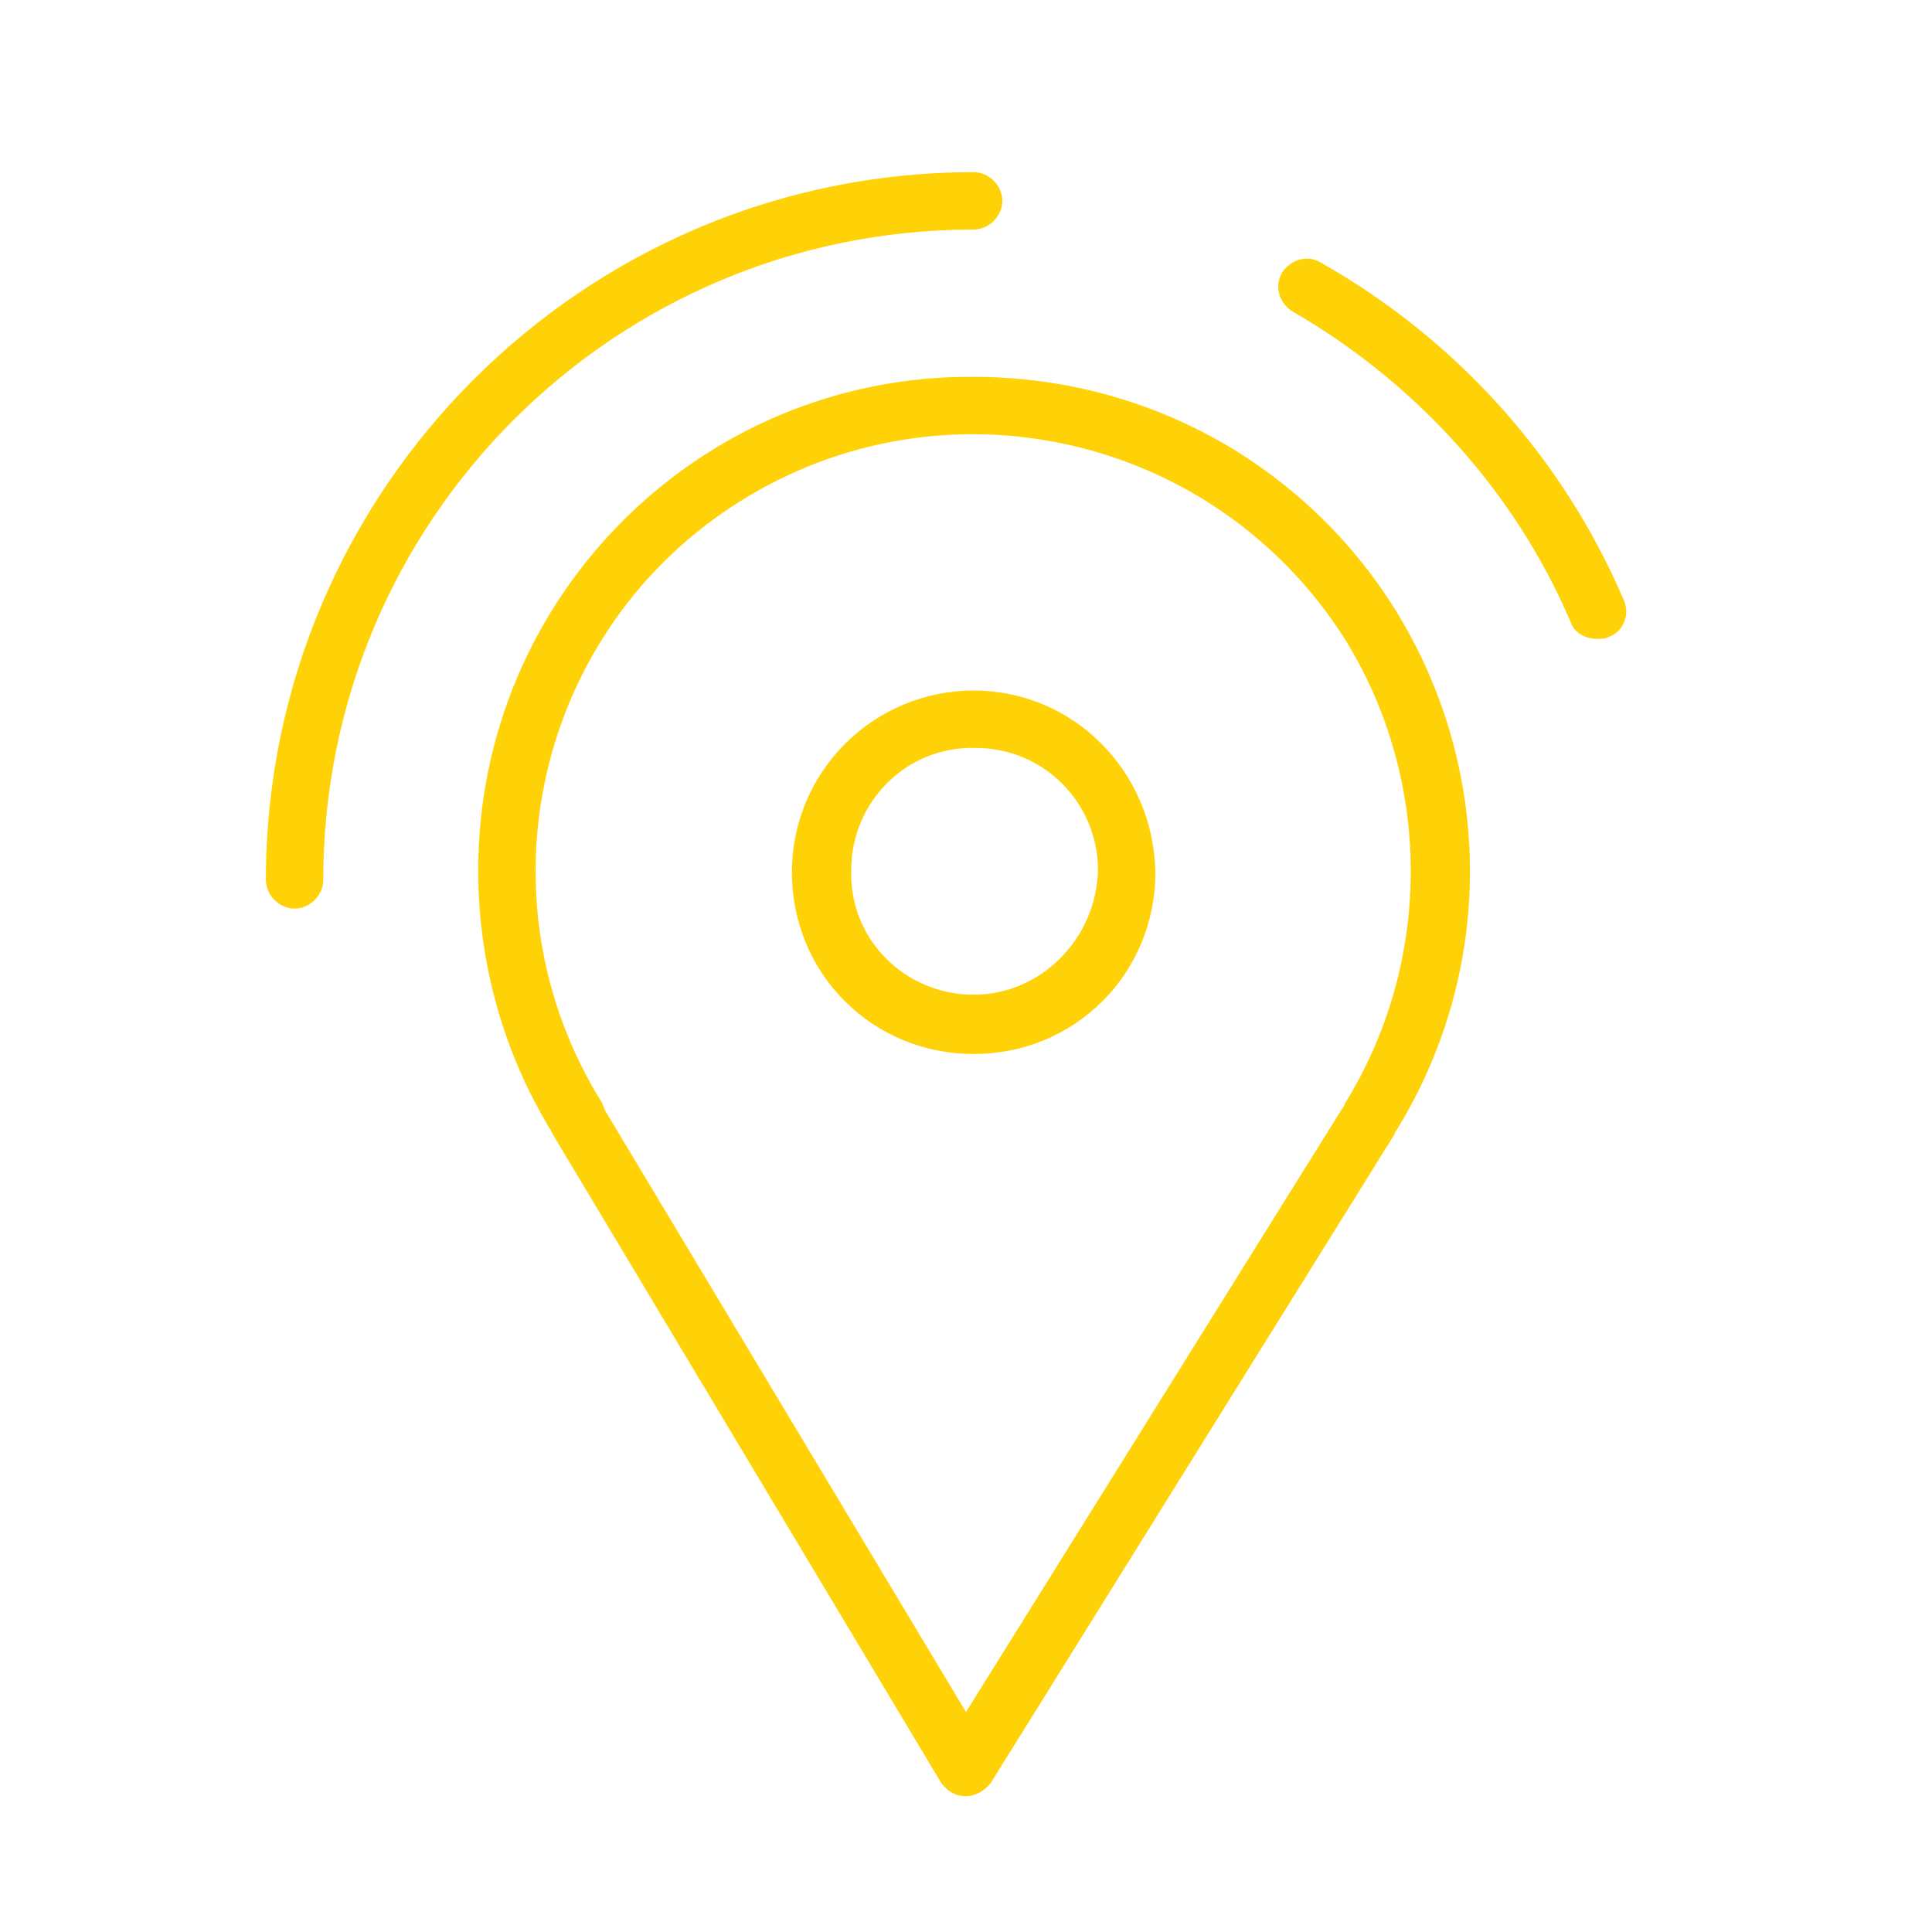
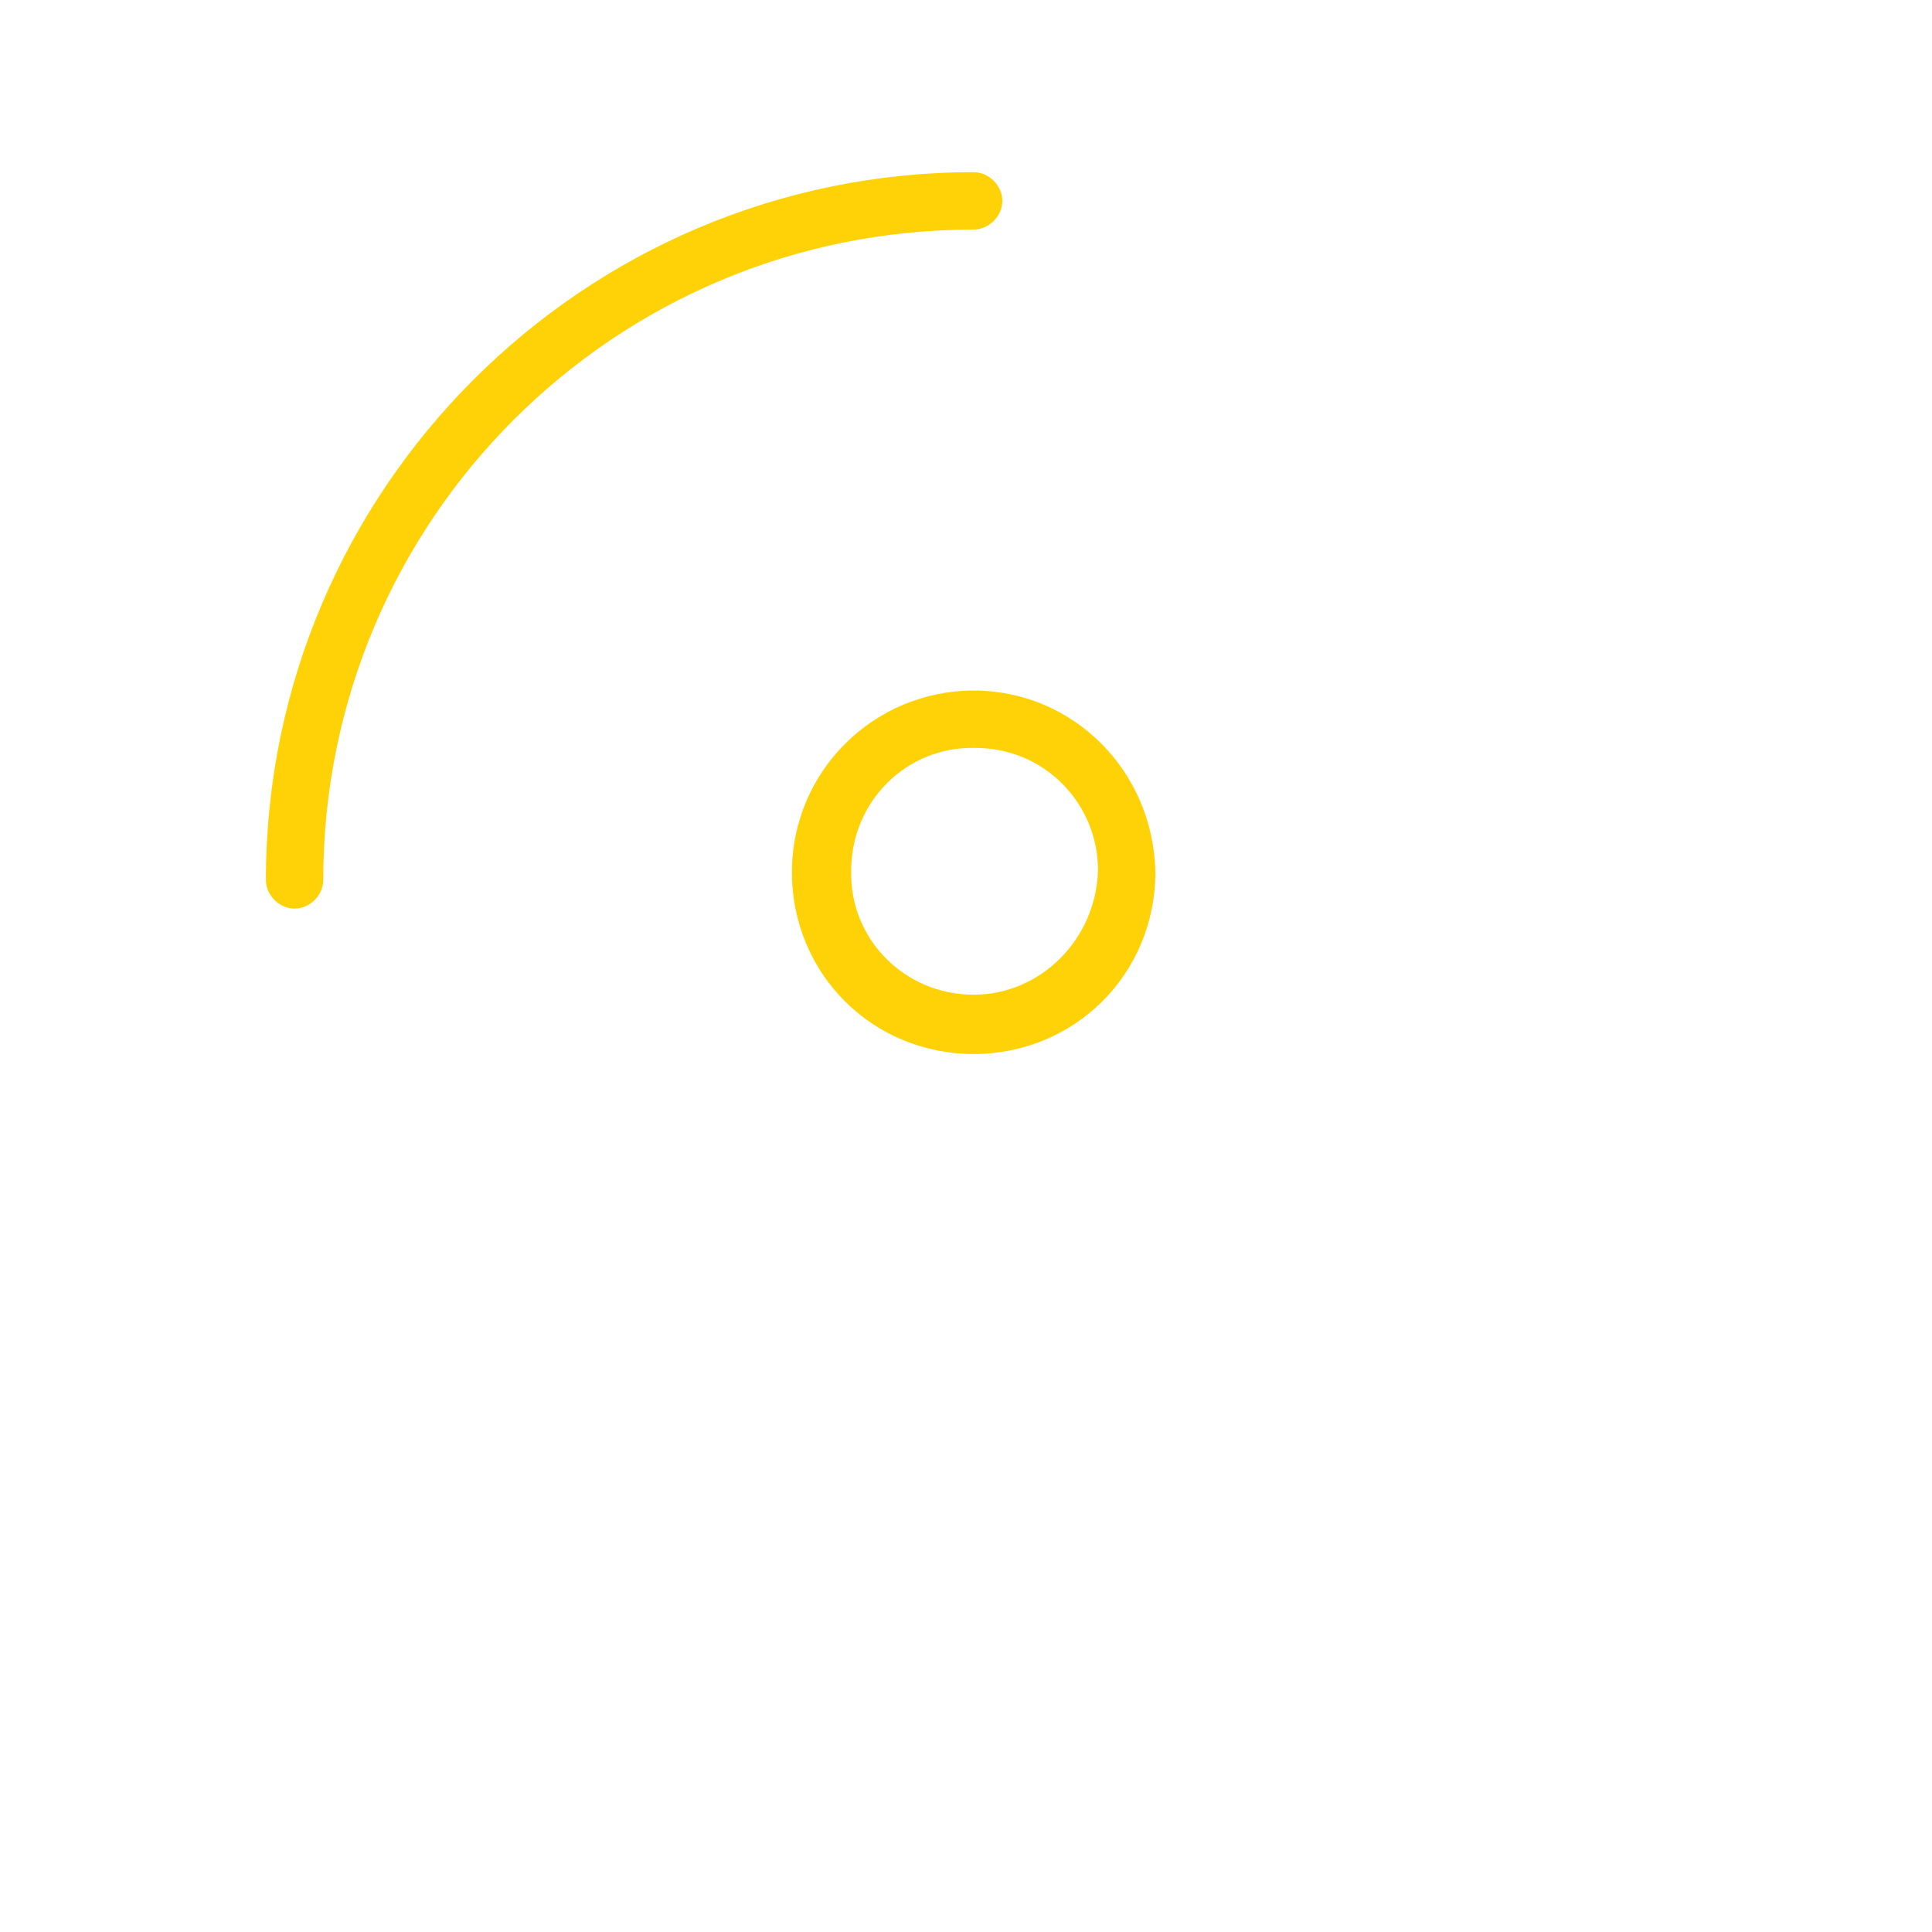
<svg xmlns="http://www.w3.org/2000/svg" id="Слой_2" x="0px" y="0px" viewBox="0 0 101 101" style="enable-background:new 0 0 101 101;" xml:space="preserve">
  <style type="text/css"> .st0{fill:#FFD207;} </style>
  <title>Artboard 2 copy 10 копия 13</title>
-   <path class="st0" d="M50.9,19.7C36.6,19.6,25,31.2,25,45.5c0,4.8,1.3,9.5,3.8,13.6c0,0.1,0.1,0.1,0.1,0.2l20.3,33.9 c0.3,0.4,0.7,0.7,1.3,0.7l0,0c0.5,0,1-0.3,1.3-0.7l21.1-33.9c0-0.1,0.1-0.2,0.1-0.2c7.5-12.2,3.7-28.1-8.5-35.6 C60.4,21,55.7,19.7,50.9,19.7z M70.3,57.7c0,0.1-0.1,0.2-0.1,0.2L50.5,89.5L31.6,58c0-0.1-0.1-0.2-0.1-0.3 C24.8,47,28,32.9,38.7,26.2s24.8-3.5,31.6,7.2C74.9,40.8,74.9,50.3,70.3,57.7L70.3,57.7z" />
  <path class="st0" d="M50.9,36.1c-5.2,0-9.5,4.2-9.5,9.5s4.2,9.5,9.5,9.5s9.5-4.2,9.5-9.5C60.3,40.3,56.1,36.1,50.9,36.1z M50.9,52 c-3.6,0-6.5-2.9-6.4-6.5c0-3.6,2.9-6.5,6.5-6.4c3.6,0,6.4,2.9,6.4,6.4C57.3,49.1,54.4,52,50.9,52L50.9,52z" />
-   <path class="st0" d="M84.9,31.4c-3.2-7.5-8.8-13.7-15.9-17.7c-0.7-0.4-1.6-0.1-2,0.6c-0.4,0.7-0.1,1.6,0.6,2 C74,20,79.2,25.7,82.1,32.5c0.2,0.6,0.8,0.9,1.4,0.9c0.2,0,0.4,0,0.6-0.1C84.9,33,85.2,32.1,84.9,31.4L84.9,31.4z" />
  <path class="st0" d="M50.9,12c0.8,0,1.5-0.7,1.5-1.5S51.7,9,50.9,9c-20.4,0-37,16.6-37,37c0,0.8,0.7,1.5,1.5,1.5 c0.8,0,1.5-0.7,1.5-1.5C16.9,27.2,32.1,12,50.9,12z" />
</svg>